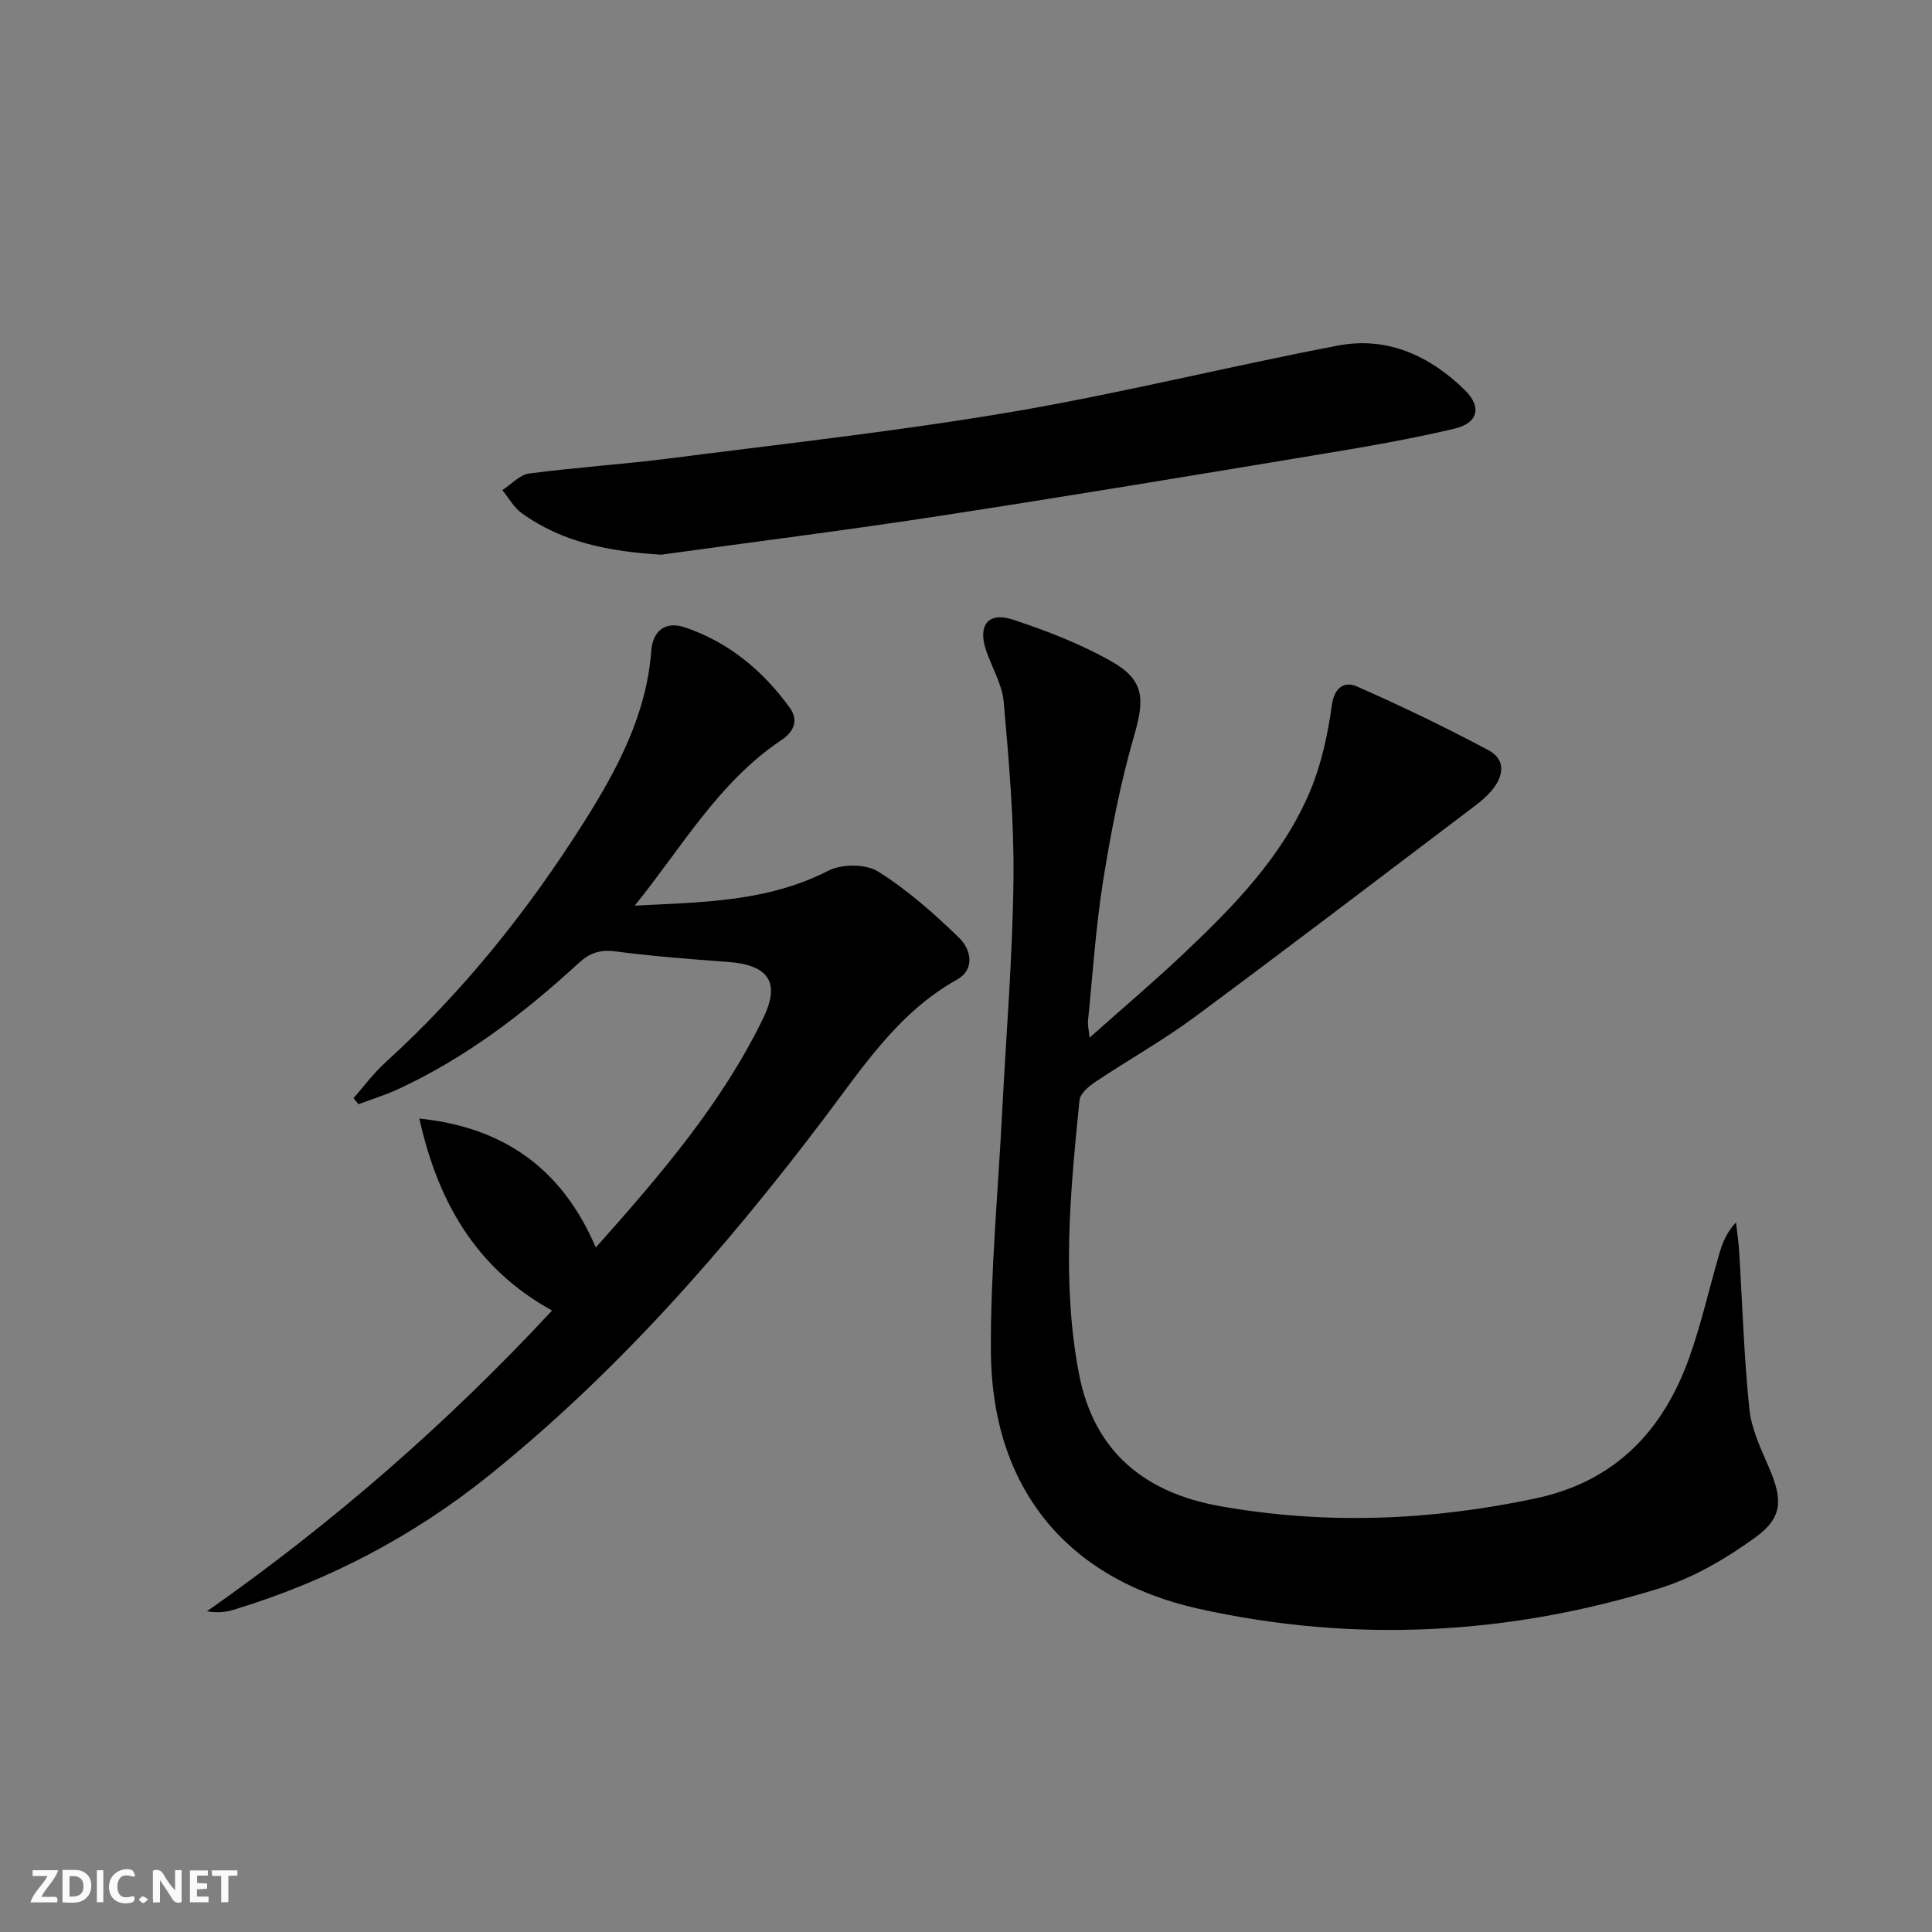
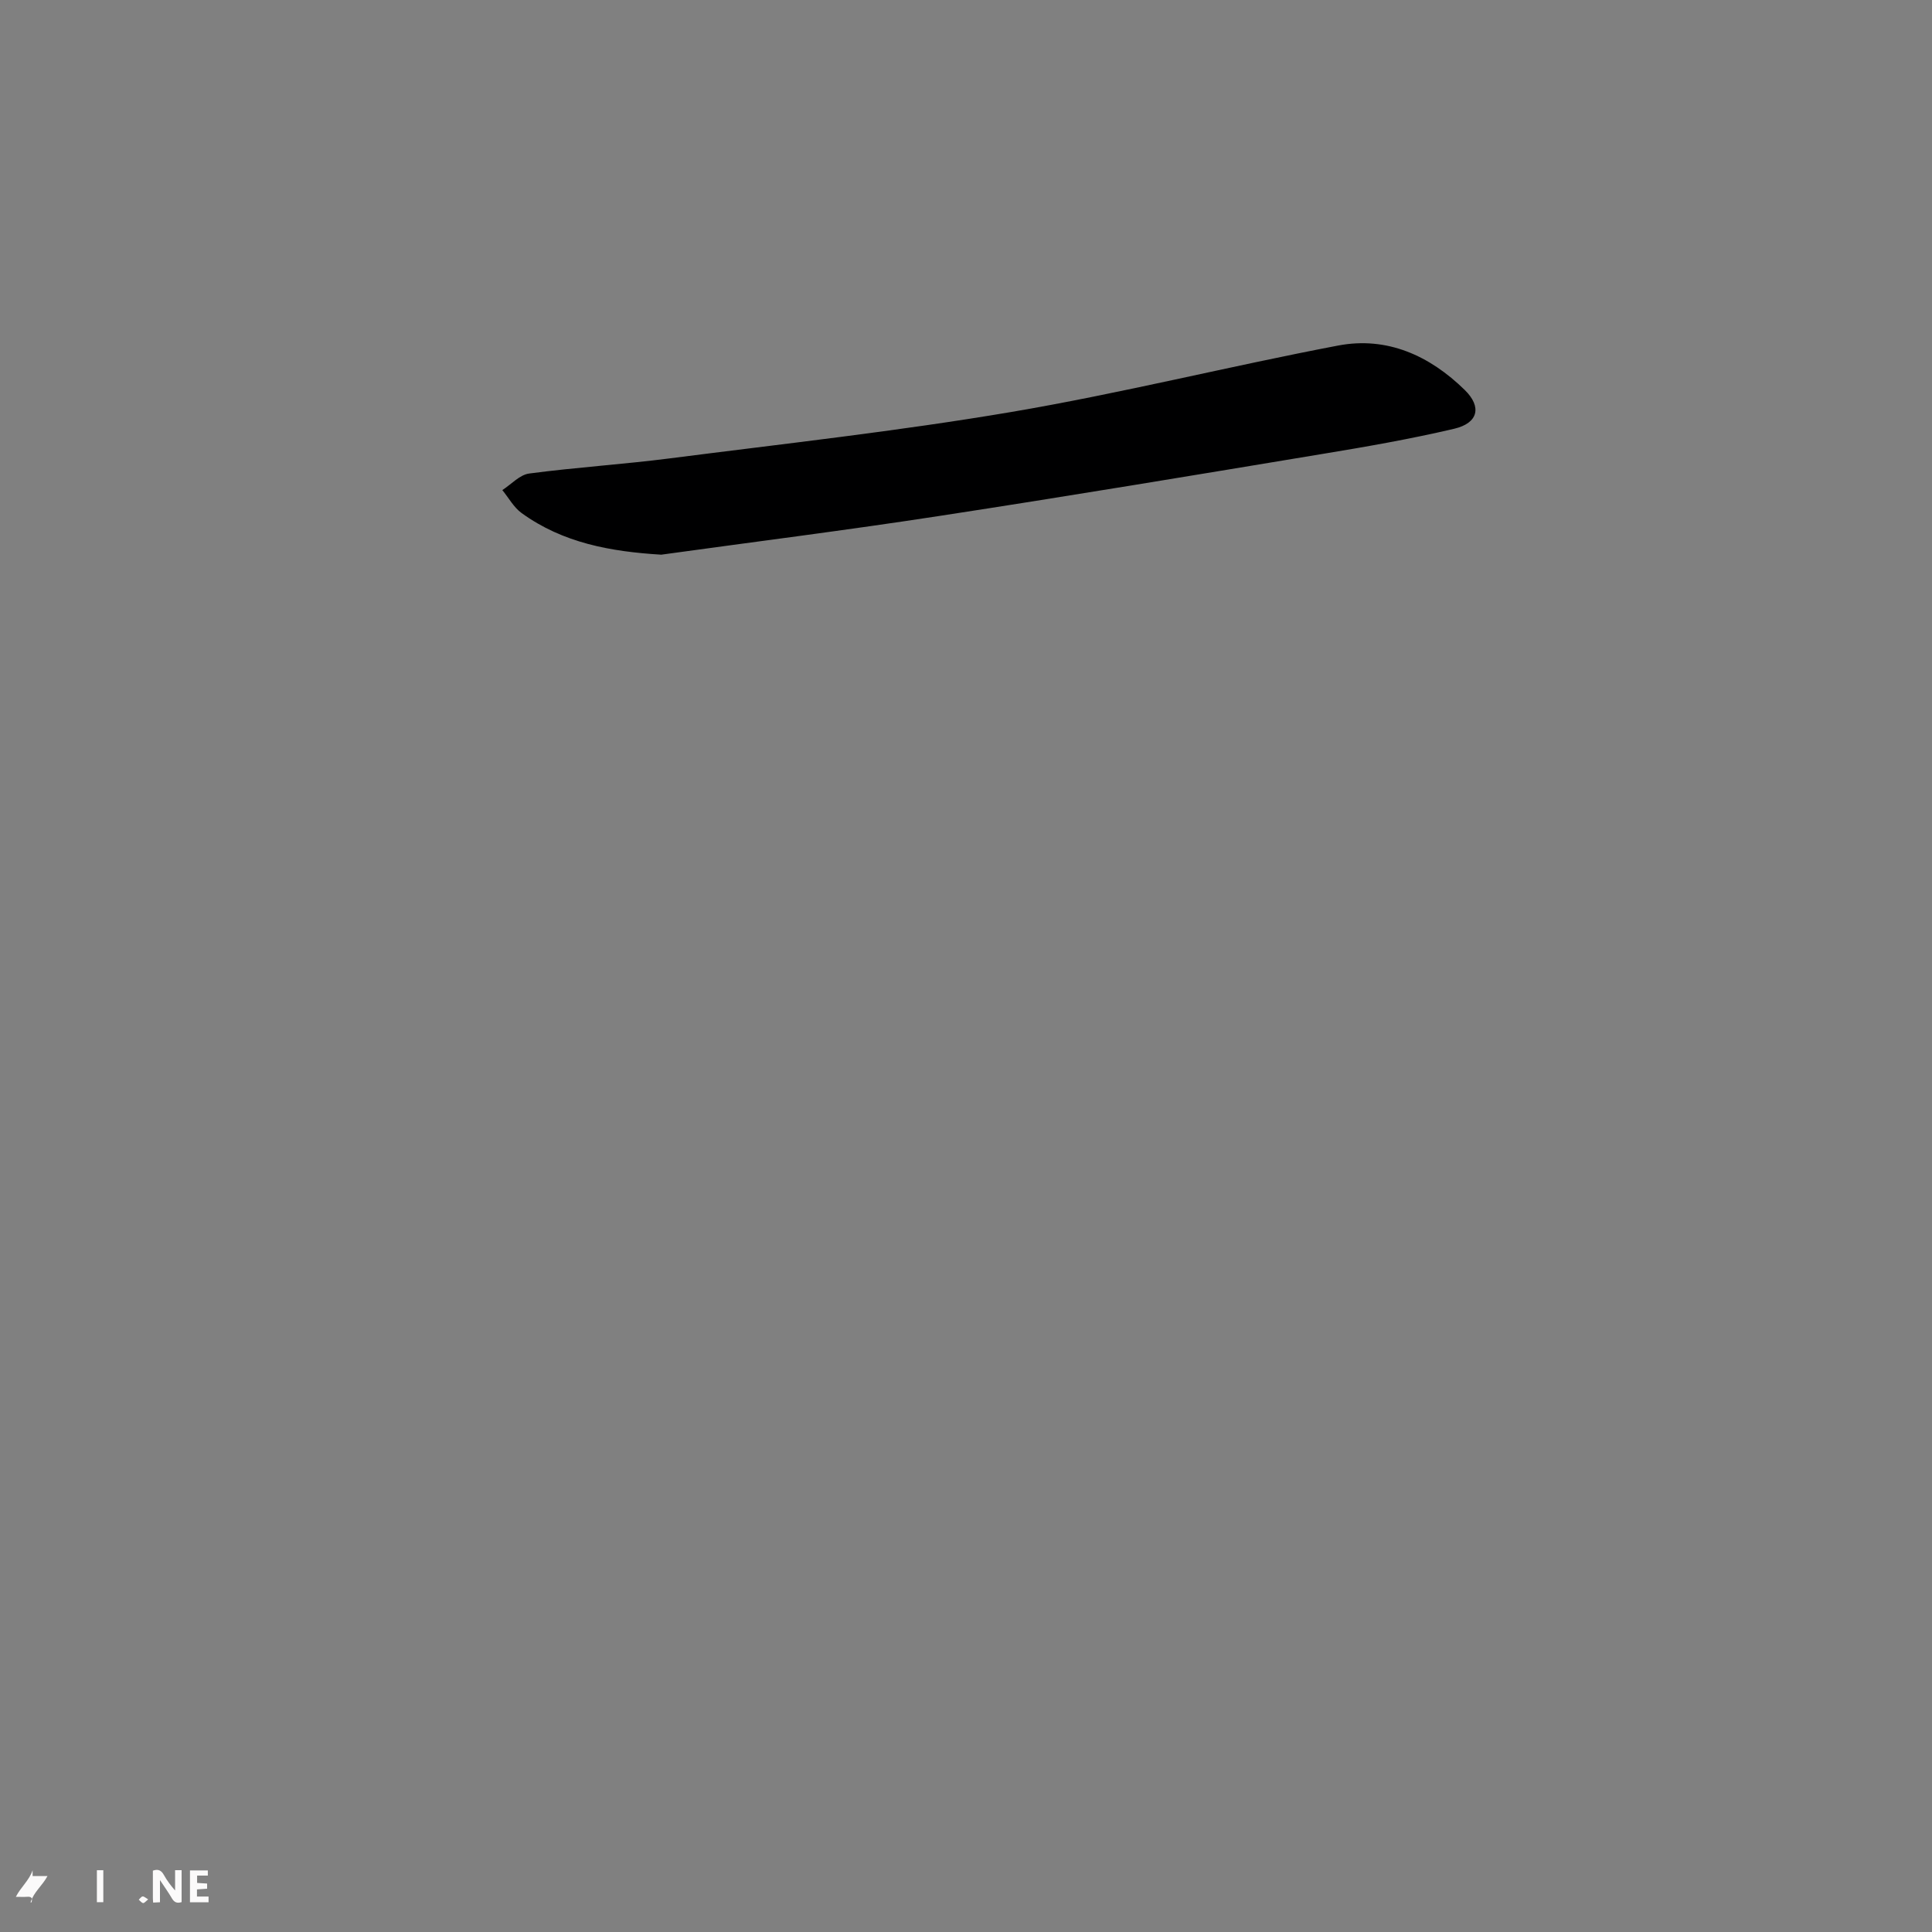
<svg xmlns="http://www.w3.org/2000/svg" enable-background="new 0 0 400 400" viewBox="0 0 400 400">
  <rect x="0" y="0" width="400" height="400" fill="#808080" stroke="none" />
  <g fill="#fbfafa">
    <path d="m37.59 393.81c-.92.31-1.52.05-2-.78-.7-1.2-1.52-2.34-2.47-3.78v4.59c-.55.03-.95.05-1.41.07-.03-.37-.06-.64-.06-.91 0-1.91 0-3.81 0-5.7 1.13-.41 1.77-.03 2.29.91.62 1.11 1.38 2.14 2.31 3.19v-4.2h1.35v6.61z" />
-     <path d="m12.94 393.88v-6.75c1.9.19 3.93-.54 5.37 1.29.8 1.01.78 2.88.03 3.97-1.37 1.97-3.4 1.51-5.4 1.49m1.45-1.22c2.04.12 2.92-.58 2.89-2.21-.03-1.51-.98-2.19-2.89-2z" />
-     <path d="m11.81 393.87h-5.49c.68-2.18 2.47-3.48 3.51-5.45h-3.08v-1.21h5.29c-.71 2.13-2.44 3.48-3.47 5.51.86 0 1.63.04 2.39-.01.79-.05 1.14.21.85 1.16" />
+     <path d="m11.81 393.87h-5.49c.68-2.18 2.47-3.48 3.51-5.45h-3.08v-1.21c-.71 2.13-2.44 3.48-3.47 5.51.86 0 1.63.04 2.39-.01.79-.05 1.14.21.85 1.16" />
    <path d="m39.33 393.86v-6.61h3.7v1.07h-2.22v1.52c.68.04 1.34.09 2.07.13v1.07c-.72.05-1.38.09-2.1.14v1.48h2.4v1.19h-3.85z" />
-     <path d="m27.71 388.56c-1.15-.3-2.46-.61-3.1.64-.37.73-.41 1.93-.06 2.67.63 1.35 1.99.93 3.17.68.35.94-.01 1.32-.93 1.46-1.62.25-3.05-.27-3.76-1.48-.73-1.25-.6-3.03.31-4.17.88-1.11 2.71-1.7 4-1.16.32.13.44.74.65 1.12-.1.08-.19.16-.28.24" />
-     <path d="m49.15 387.24v1.07c-.59.02-1.17.05-1.87.08v5.44h-1.48v-5.44h-1.85c-.05-.4-.08-.73-.13-1.15z" />
    <path d="m20.06 387.21h1.33v6.62h-1.33z" />
    <path d="m30.68 393.25c-.49.38-.8.79-1.05.76-.32-.05-.6-.45-.9-.7.26-.24.51-.64.8-.67.29-.04.62.3 1.15.61" />
  </g>
-   <path d="m225.58 214.84c6.92-6.16 13.2-11.48 19.18-17.12 10.56-9.97 20.79-20.35 26.51-33.99 2.33-5.56 3.63-11.69 4.47-17.69.54-3.87 2.69-5.02 5.24-3.9 9.21 4.05 18.29 8.44 27.17 13.17 3.74 1.99 3.17 5.45.63 8.43-.96 1.13-2.12 2.12-3.3 3.02-19.37 14.65-38.68 29.4-58.2 43.85-6.54 4.84-13.69 8.83-20.46 13.36-1.38.92-3.18 2.43-3.32 3.82-1.9 18.86-3.72 37.73-.11 56.63 3.1 16.24 13.72 24.64 29.13 27.4 21.85 3.91 43.67 3.02 65.39-1.59 16.45-3.49 26.43-13.96 31.85-29.21 2.5-7.02 4.13-14.34 6.22-21.5.63-2.18 1.46-4.31 3.43-6.44.22 1.94.53 3.88.65 5.83.68 10.93 1 21.89 2.12 32.78.43 4.17 2.39 8.26 4.08 12.19 2.85 6.6 2.88 10.32-2.92 14.49-5.98 4.3-12.65 8.26-19.62 10.43-31.39 9.75-63.42 11.41-95.54 4.28-27.52-6.11-42.91-25.25-43.03-53.44-.07-16.43 1.49-32.87 2.33-49.3.83-16.11 2.17-32.21 2.35-48.33.14-12.22-.95-24.48-2.02-36.67-.32-3.67-2.47-7.16-3.68-10.77-1.71-5.11.48-7.96 5.55-6.29 7.04 2.32 14.09 5.05 20.52 8.7 6.79 3.86 6.78 7.84 4.63 15.26-2.85 9.84-4.82 19.98-6.44 30.11-1.54 9.66-2.16 19.47-3.15 29.22-.05.58.12 1.2.34 3.27z" fill="#000001" />
-   <path d="m131.41 187.5c13.83-.71 27.46-.74 40.08-7.23 2.77-1.43 7.76-1.43 10.31.17 6.09 3.82 11.62 8.71 16.8 13.75 2.37 2.31 3.41 6.46-.49 8.64-12.25 6.86-19.57 18.28-27.69 28.99-20.47 27.02-42.73 52.39-69.24 73.7-15.7 12.62-33.33 21.81-52.63 27.71-1.69.52-3.46.77-5.71.37 26.09-18.28 49.85-39.01 71.46-62.27-15.96-8.8-23.72-22.82-27.48-39.75 17.32 1.79 29.52 10.25 36.53 26.71 13.4-15.05 26.08-29.8 34.66-47.48 3.65-7.52 1.05-11.05-7.38-11.66-7.77-.57-15.55-1.18-23.27-2.18-3.1-.4-5.26.32-7.49 2.37-11.32 10.4-23.44 19.7-37.5 26.18-2.64 1.22-5.44 2.08-8.16 3.1-.34-.42-.68-.85-1.02-1.27 2.18-2.46 4.15-5.15 6.57-7.35 16.14-14.66 29.6-31.52 41.21-49.9 6.86-10.87 12.87-22.13 13.87-35.36.32-4.22 3.01-6.17 6.9-4.87 9.1 3.05 16.24 8.99 21.79 16.69 1.73 2.4 1.08 4.78-1.8 6.7-13 8.71-20.62 22.28-30.32 34.24z" fill="#000001" />
  <path d="m136.9 114.84c-10.46-.64-20.33-2.41-28.91-8.62-1.62-1.17-2.67-3.15-3.99-4.75 1.85-1.19 3.59-3.17 5.55-3.43 9.71-1.29 19.5-1.9 29.22-3.15 23.54-3.02 47.15-5.62 70.53-9.58 22.71-3.85 45.11-9.46 67.75-13.77 10.16-1.93 18.97 2.11 26.22 9.21 3.57 3.5 2.78 6.85-2.2 8.02-9.03 2.12-18.2 3.72-27.37 5.23-26.36 4.37-52.72 8.76-79.14 12.81-19.17 2.95-38.43 5.37-57.66 8.03z" fill="#000001" />
</svg>